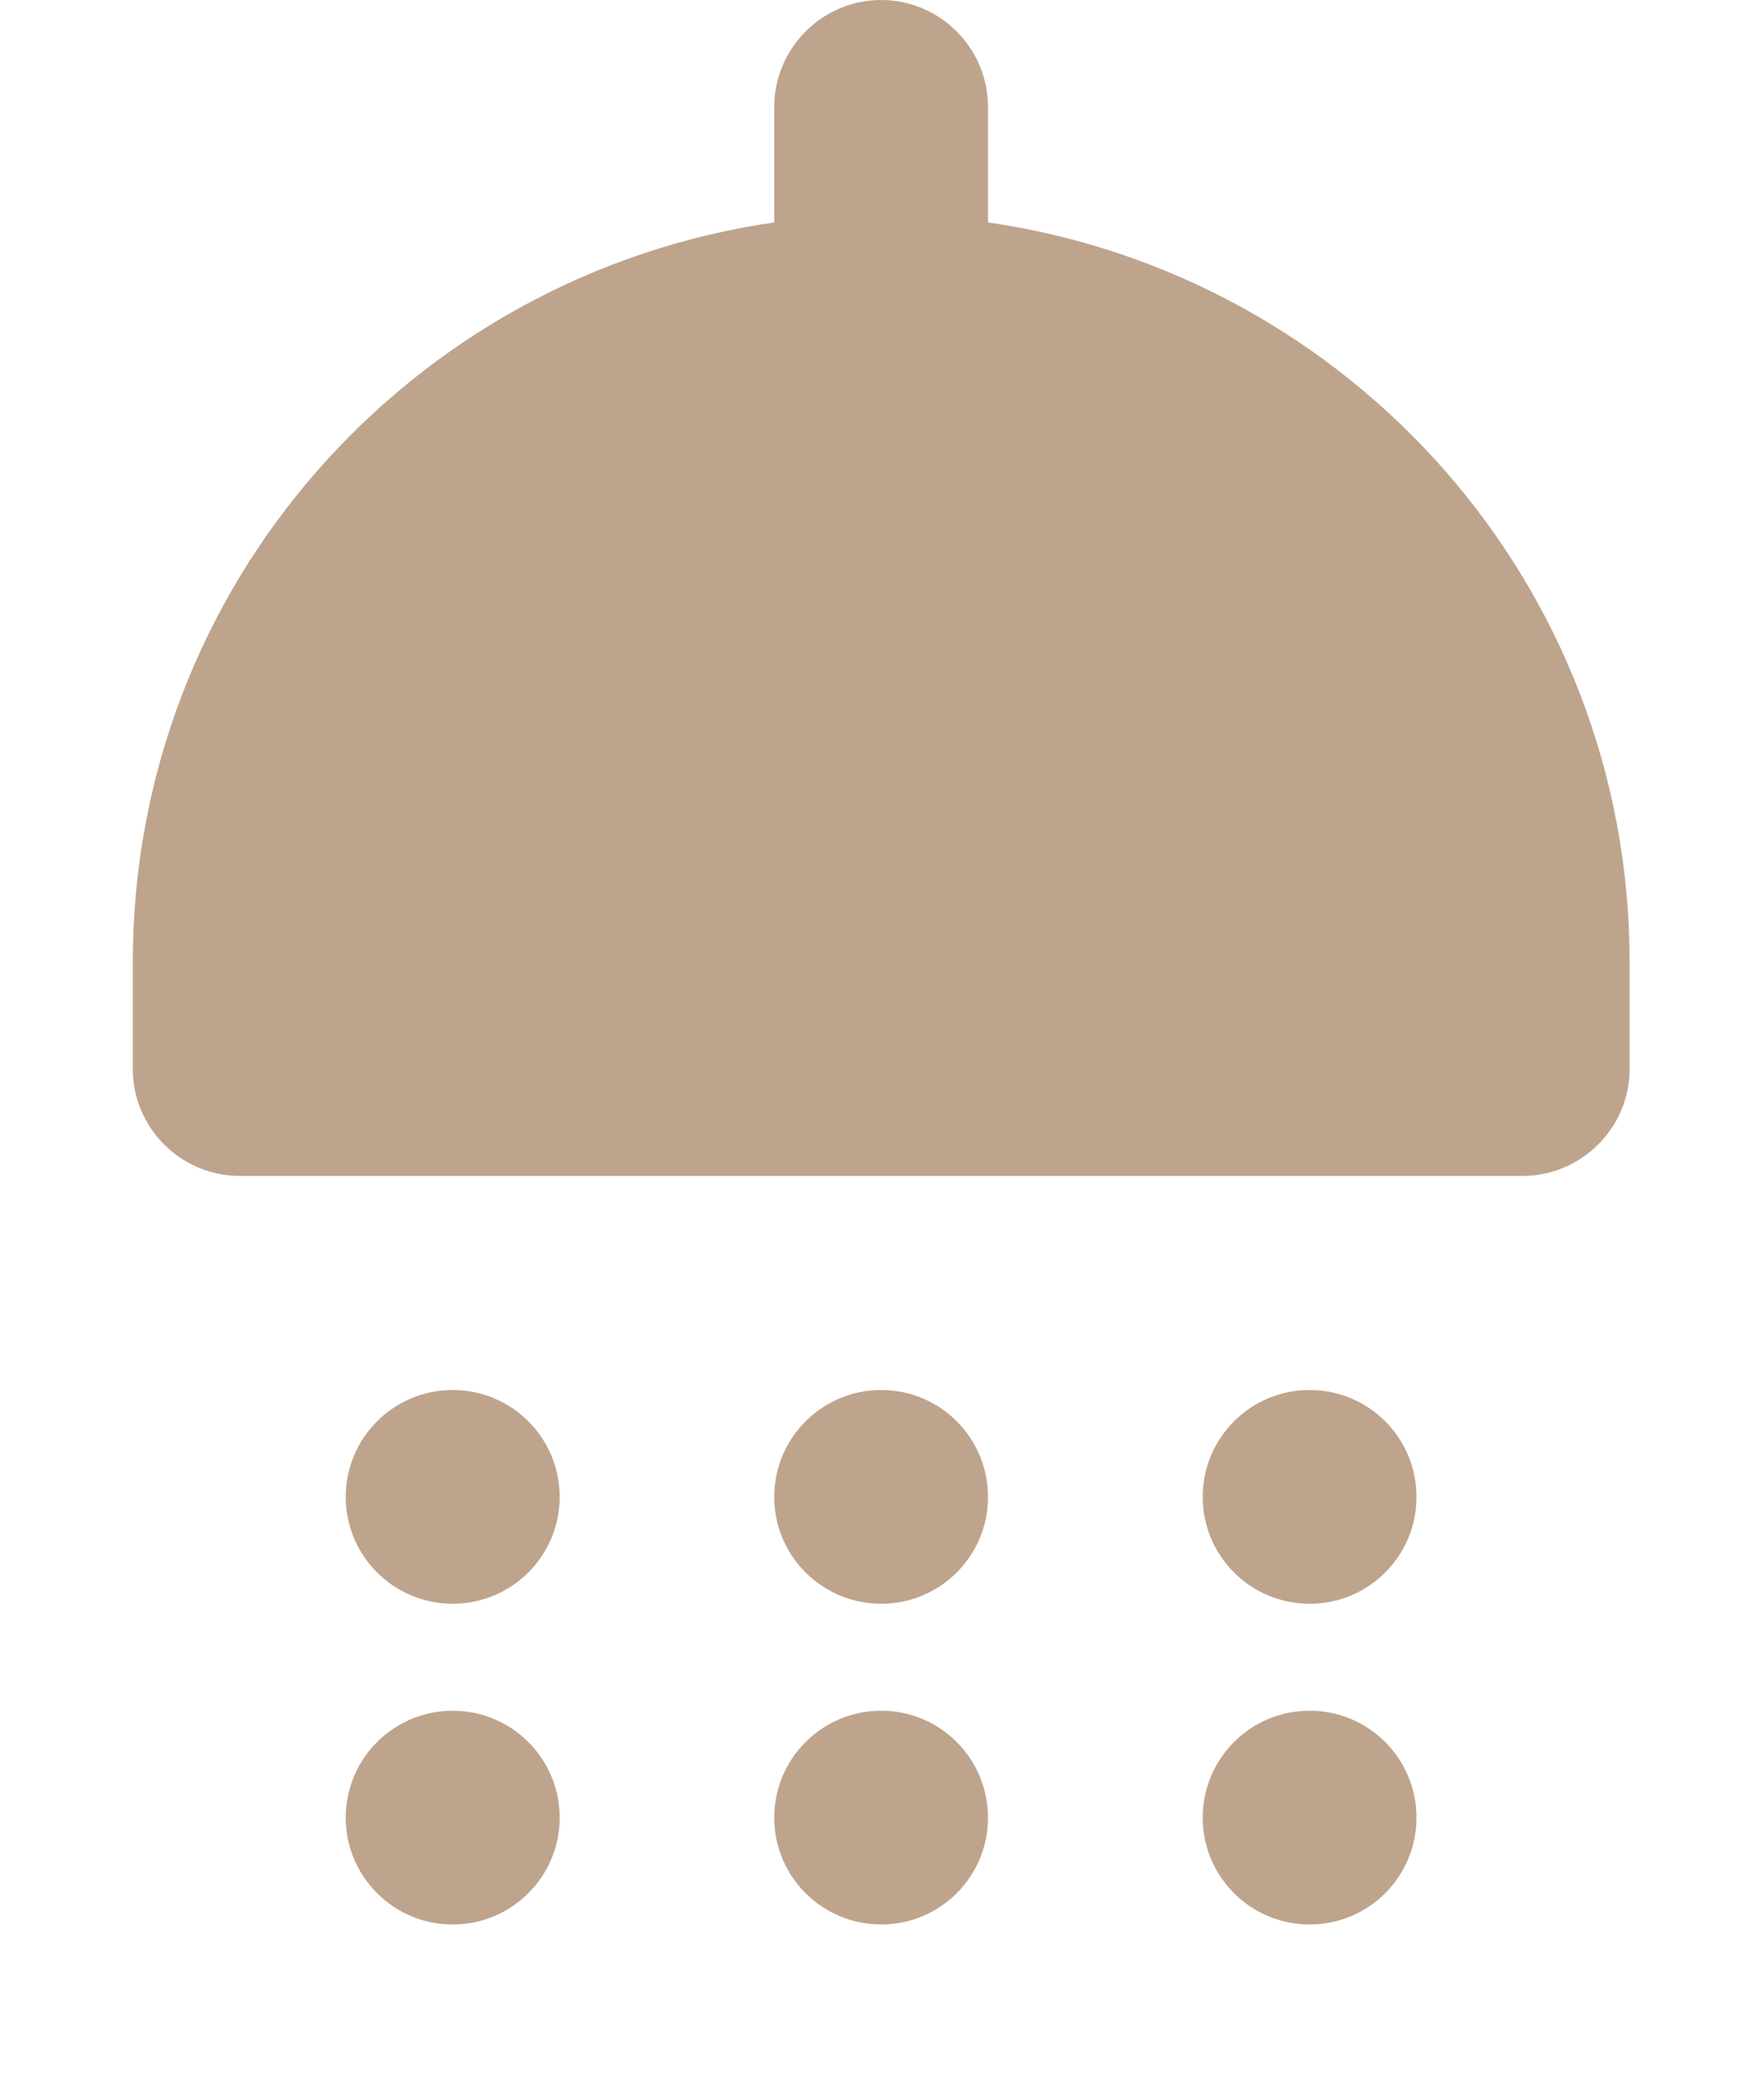
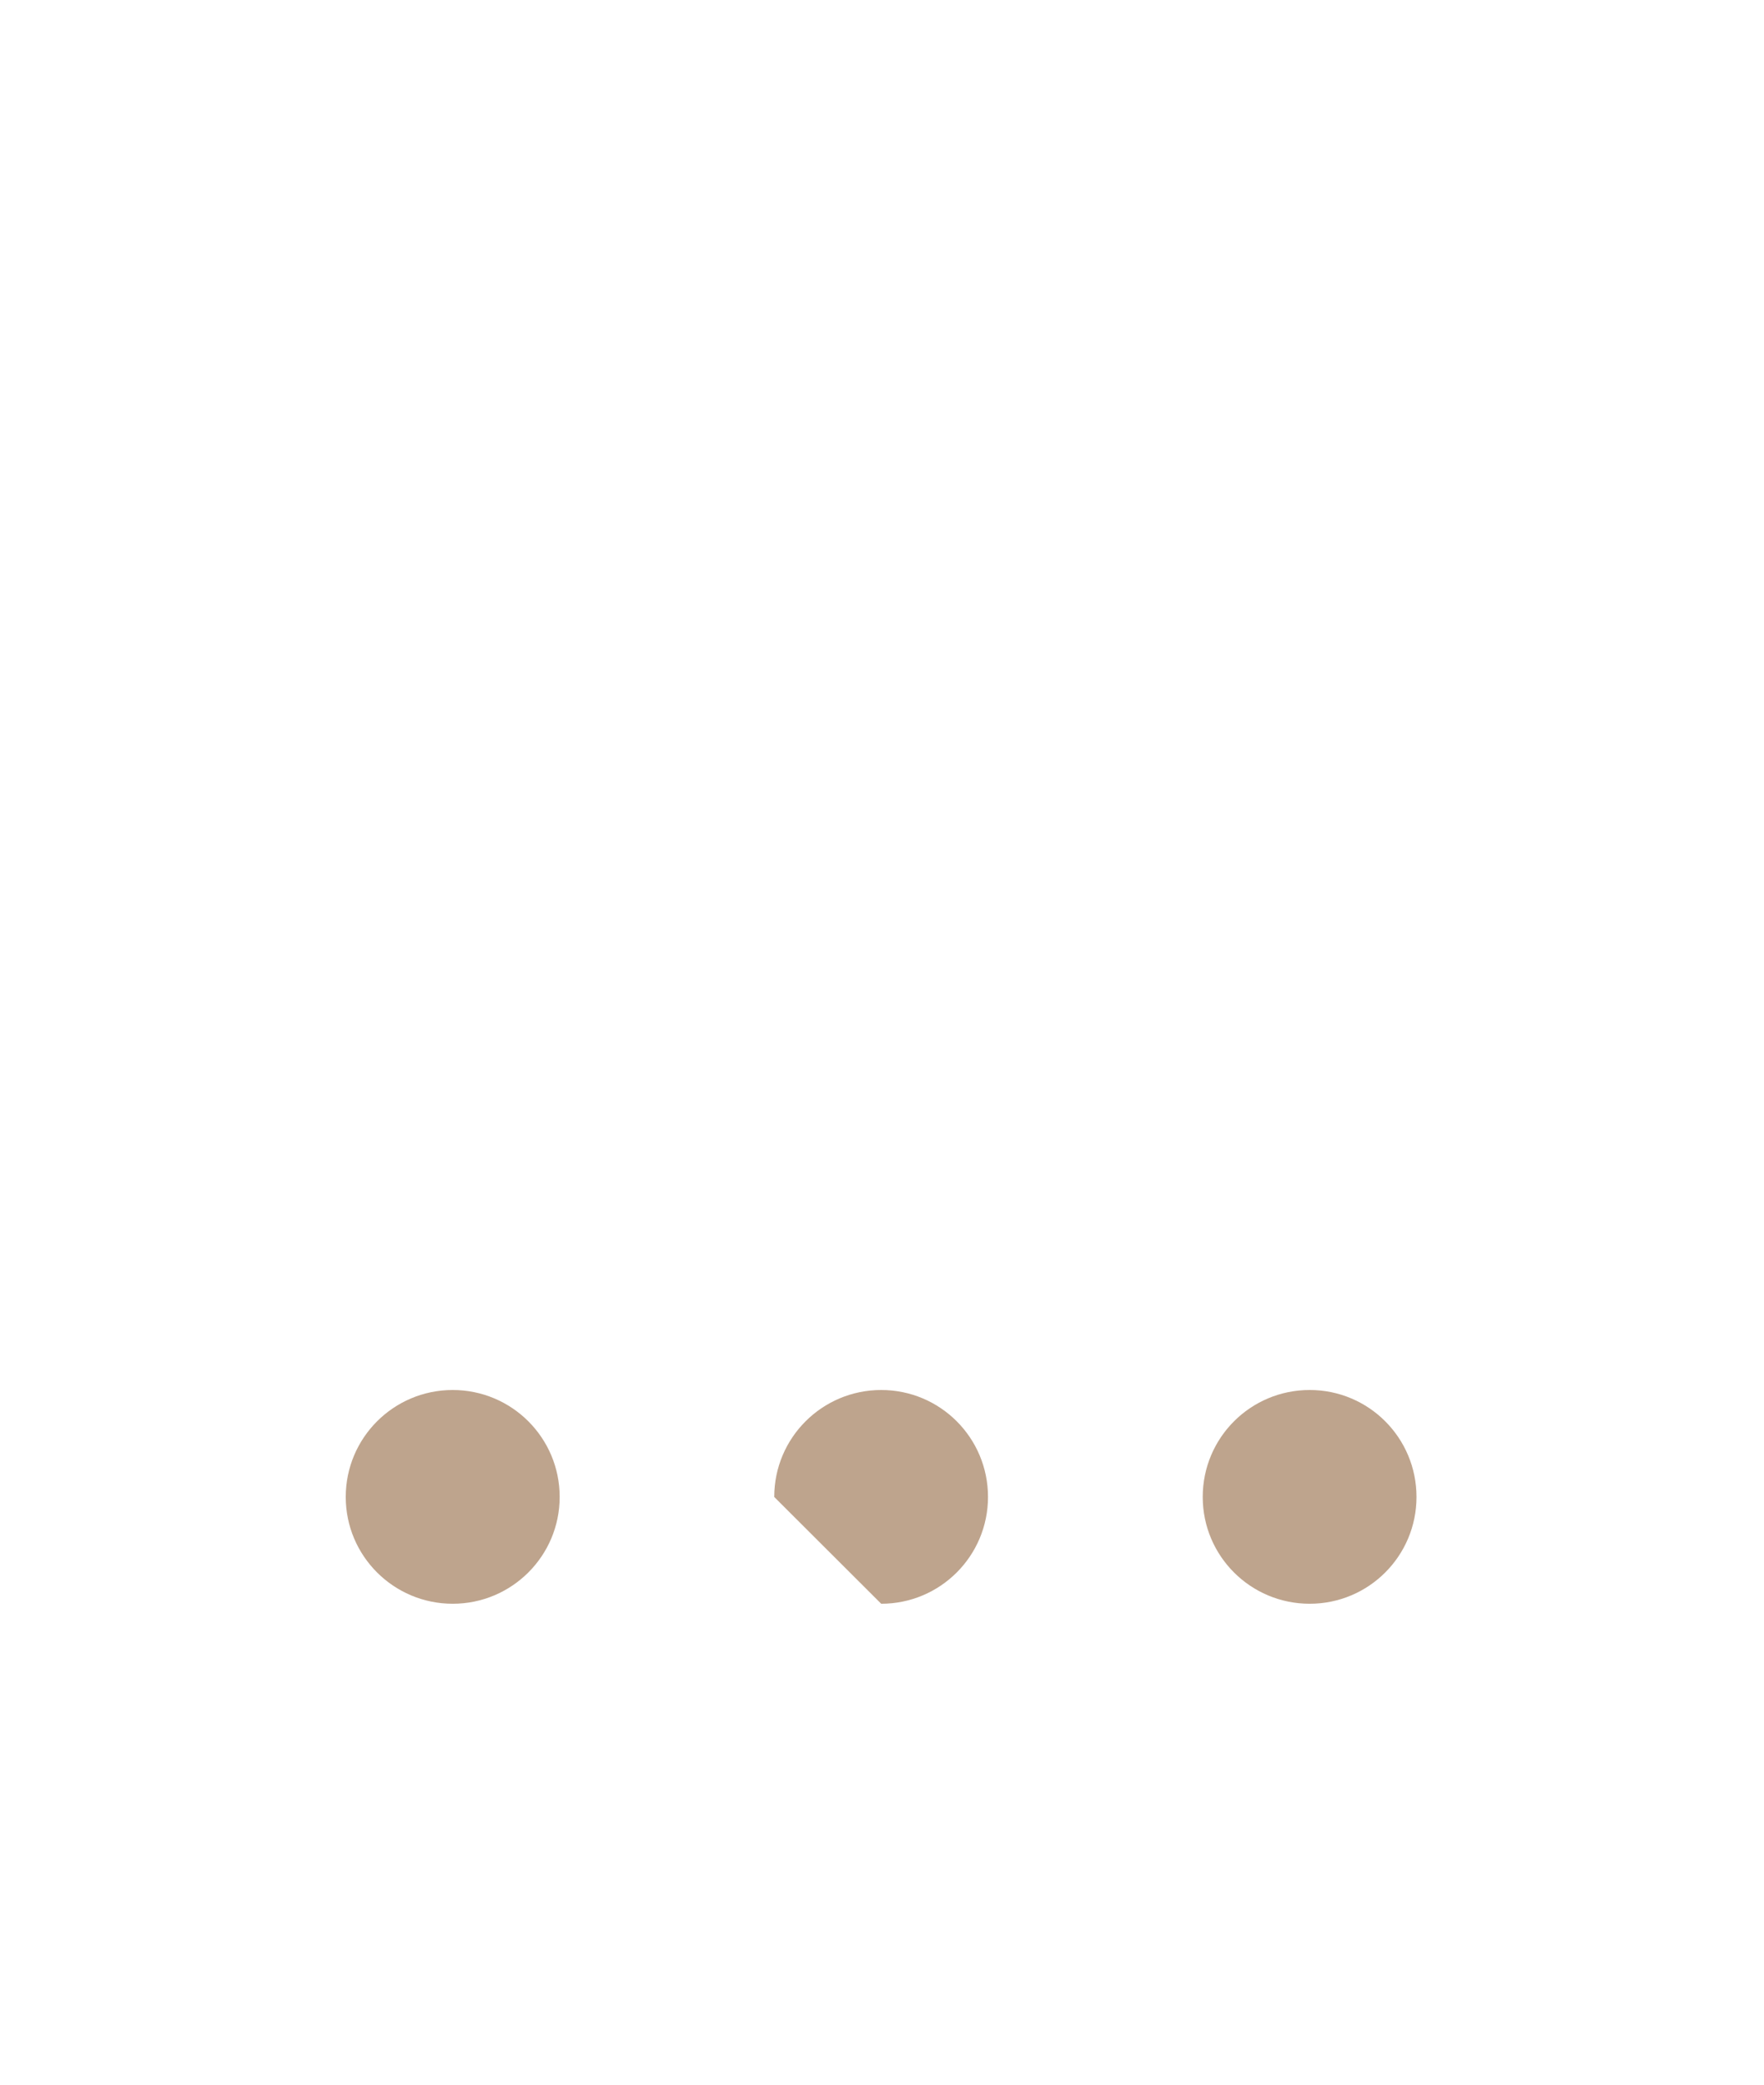
<svg xmlns="http://www.w3.org/2000/svg" width="11" height="13" viewBox="0 0 11 13" fill="none">
  <g clip-path="url(#clip0_1194_1293)">
    <path d="M2.823 10.001C3.191 10.001 3.49 9.703 3.49 9.335C3.49 8.966 3.191 8.668 2.823 8.668C2.455 8.668 2.156 8.966 2.156 9.335C2.156 9.703 2.455 10.001 2.823 10.001Z" fill="#BEA48D" />
-     <path d="M5.495 10.001C5.863 10.001 6.161 9.703 6.161 9.335C6.161 8.966 5.863 8.668 5.495 8.668C5.127 8.668 4.828 8.966 4.828 9.335C4.828 9.703 5.127 10.001 5.495 10.001Z" fill="#BEA48D" />
+     <path d="M5.495 10.001C5.863 10.001 6.161 9.703 6.161 9.335C6.161 8.966 5.863 8.668 5.495 8.668C5.127 8.668 4.828 8.966 4.828 9.335Z" fill="#BEA48D" />
    <path d="M8.167 10.001C8.535 10.001 8.833 9.703 8.833 9.335C8.833 8.966 8.535 8.668 8.167 8.668C7.798 8.668 7.5 8.966 7.5 9.335C7.5 9.703 7.798 10.001 8.167 10.001Z" fill="#BEA48D" />
-     <path d="M6.161 1.387V0.667C6.161 0.3 5.861 0 5.495 0C5.128 0 4.828 0.3 4.828 0.667V1.387C2.568 1.713 0.828 3.647 0.828 6V6.667C0.828 7.033 1.128 7.333 1.495 7.333H9.495C9.861 7.333 10.162 7.033 10.162 6.667V6C10.162 3.647 8.421 1.713 6.161 1.387Z" fill="#BEA48D" />
-     <path d="M2.823 12.001C3.191 12.001 3.49 11.703 3.49 11.335C3.49 10.966 3.191 10.668 2.823 10.668C2.455 10.668 2.156 10.966 2.156 11.335C2.156 11.703 2.455 12.001 2.823 12.001Z" fill="#BEA48D" />
-     <path d="M5.495 12.001C5.863 12.001 6.161 11.703 6.161 11.335C6.161 10.966 5.863 10.668 5.495 10.668C5.127 10.668 4.828 10.966 4.828 11.335C4.828 11.703 5.127 12.001 5.495 12.001Z" fill="#BEA48D" />
-     <path d="M8.167 12.001C8.535 12.001 8.833 11.703 8.833 11.335C8.833 10.966 8.535 10.668 8.167 10.668C7.798 10.668 7.5 10.966 7.5 11.335C7.5 11.703 7.798 12.001 8.167 12.001Z" fill="#BEA48D" />
  </g>
  <defs>
    <clipPath id="clip0_1194_1293">
      <rect width="9.333" height="12.001" fill="white" transform="translate(0.828)" />
    </clipPath>
  </defs>
</svg>